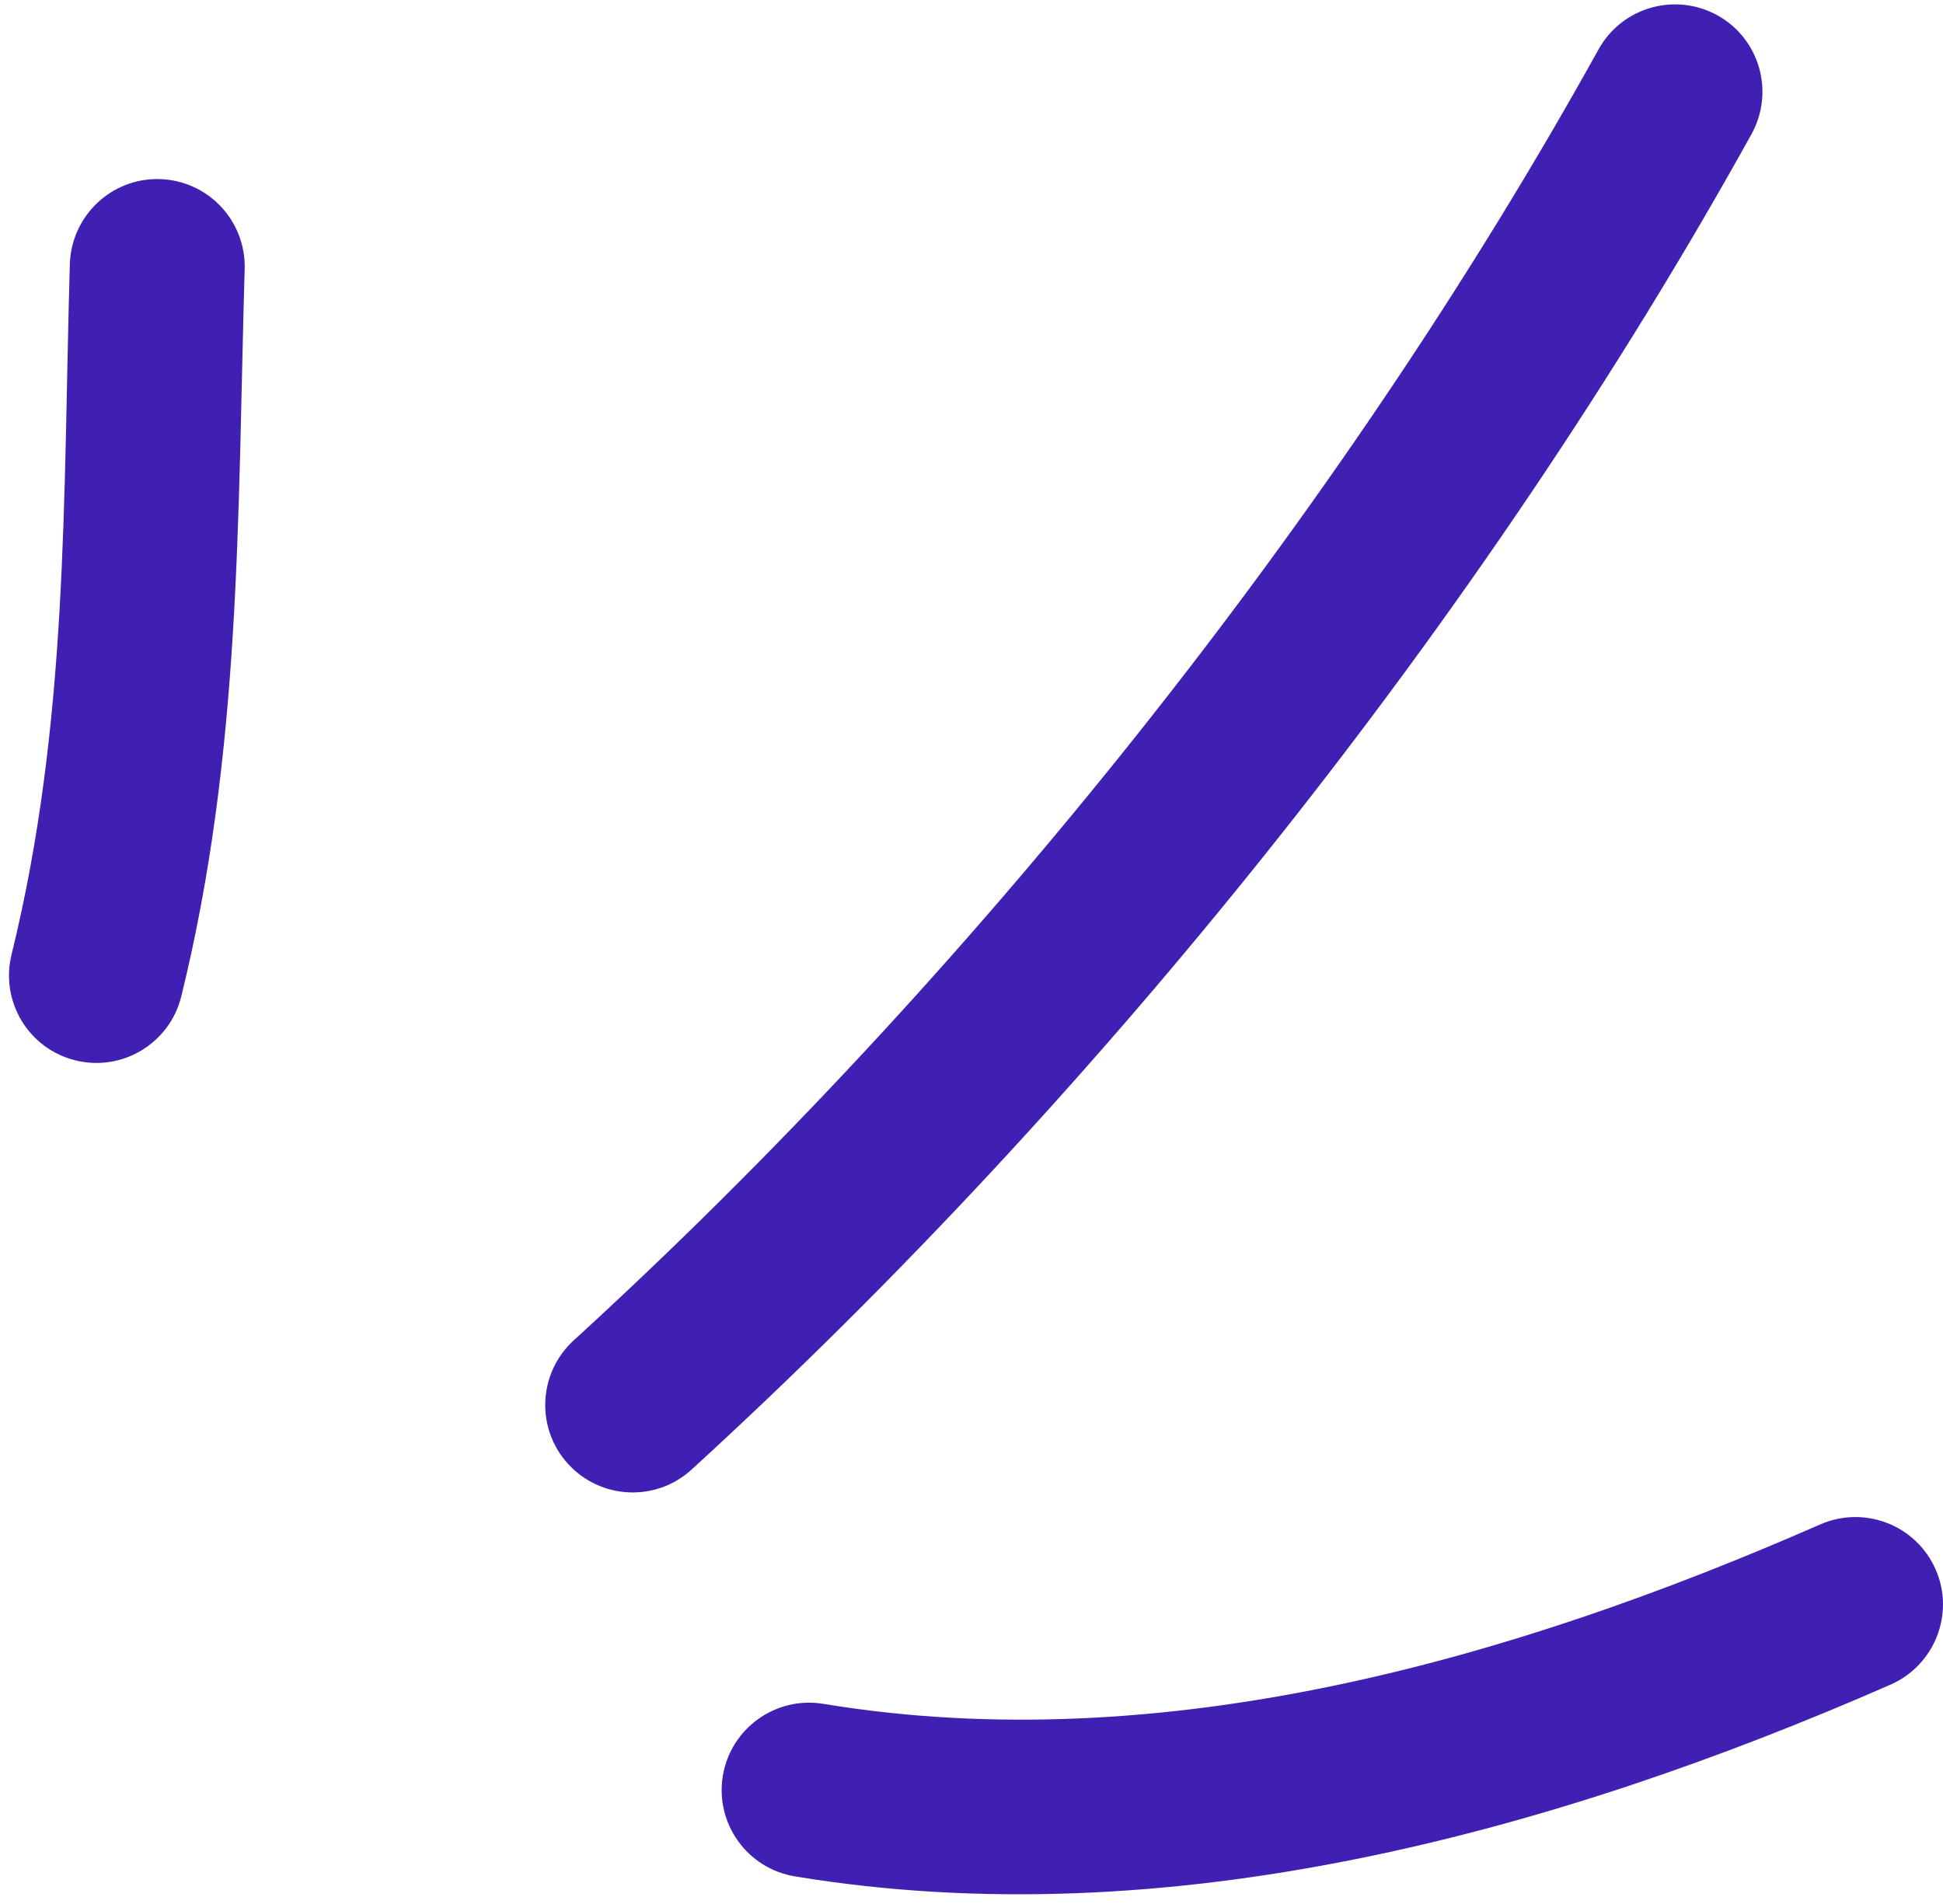
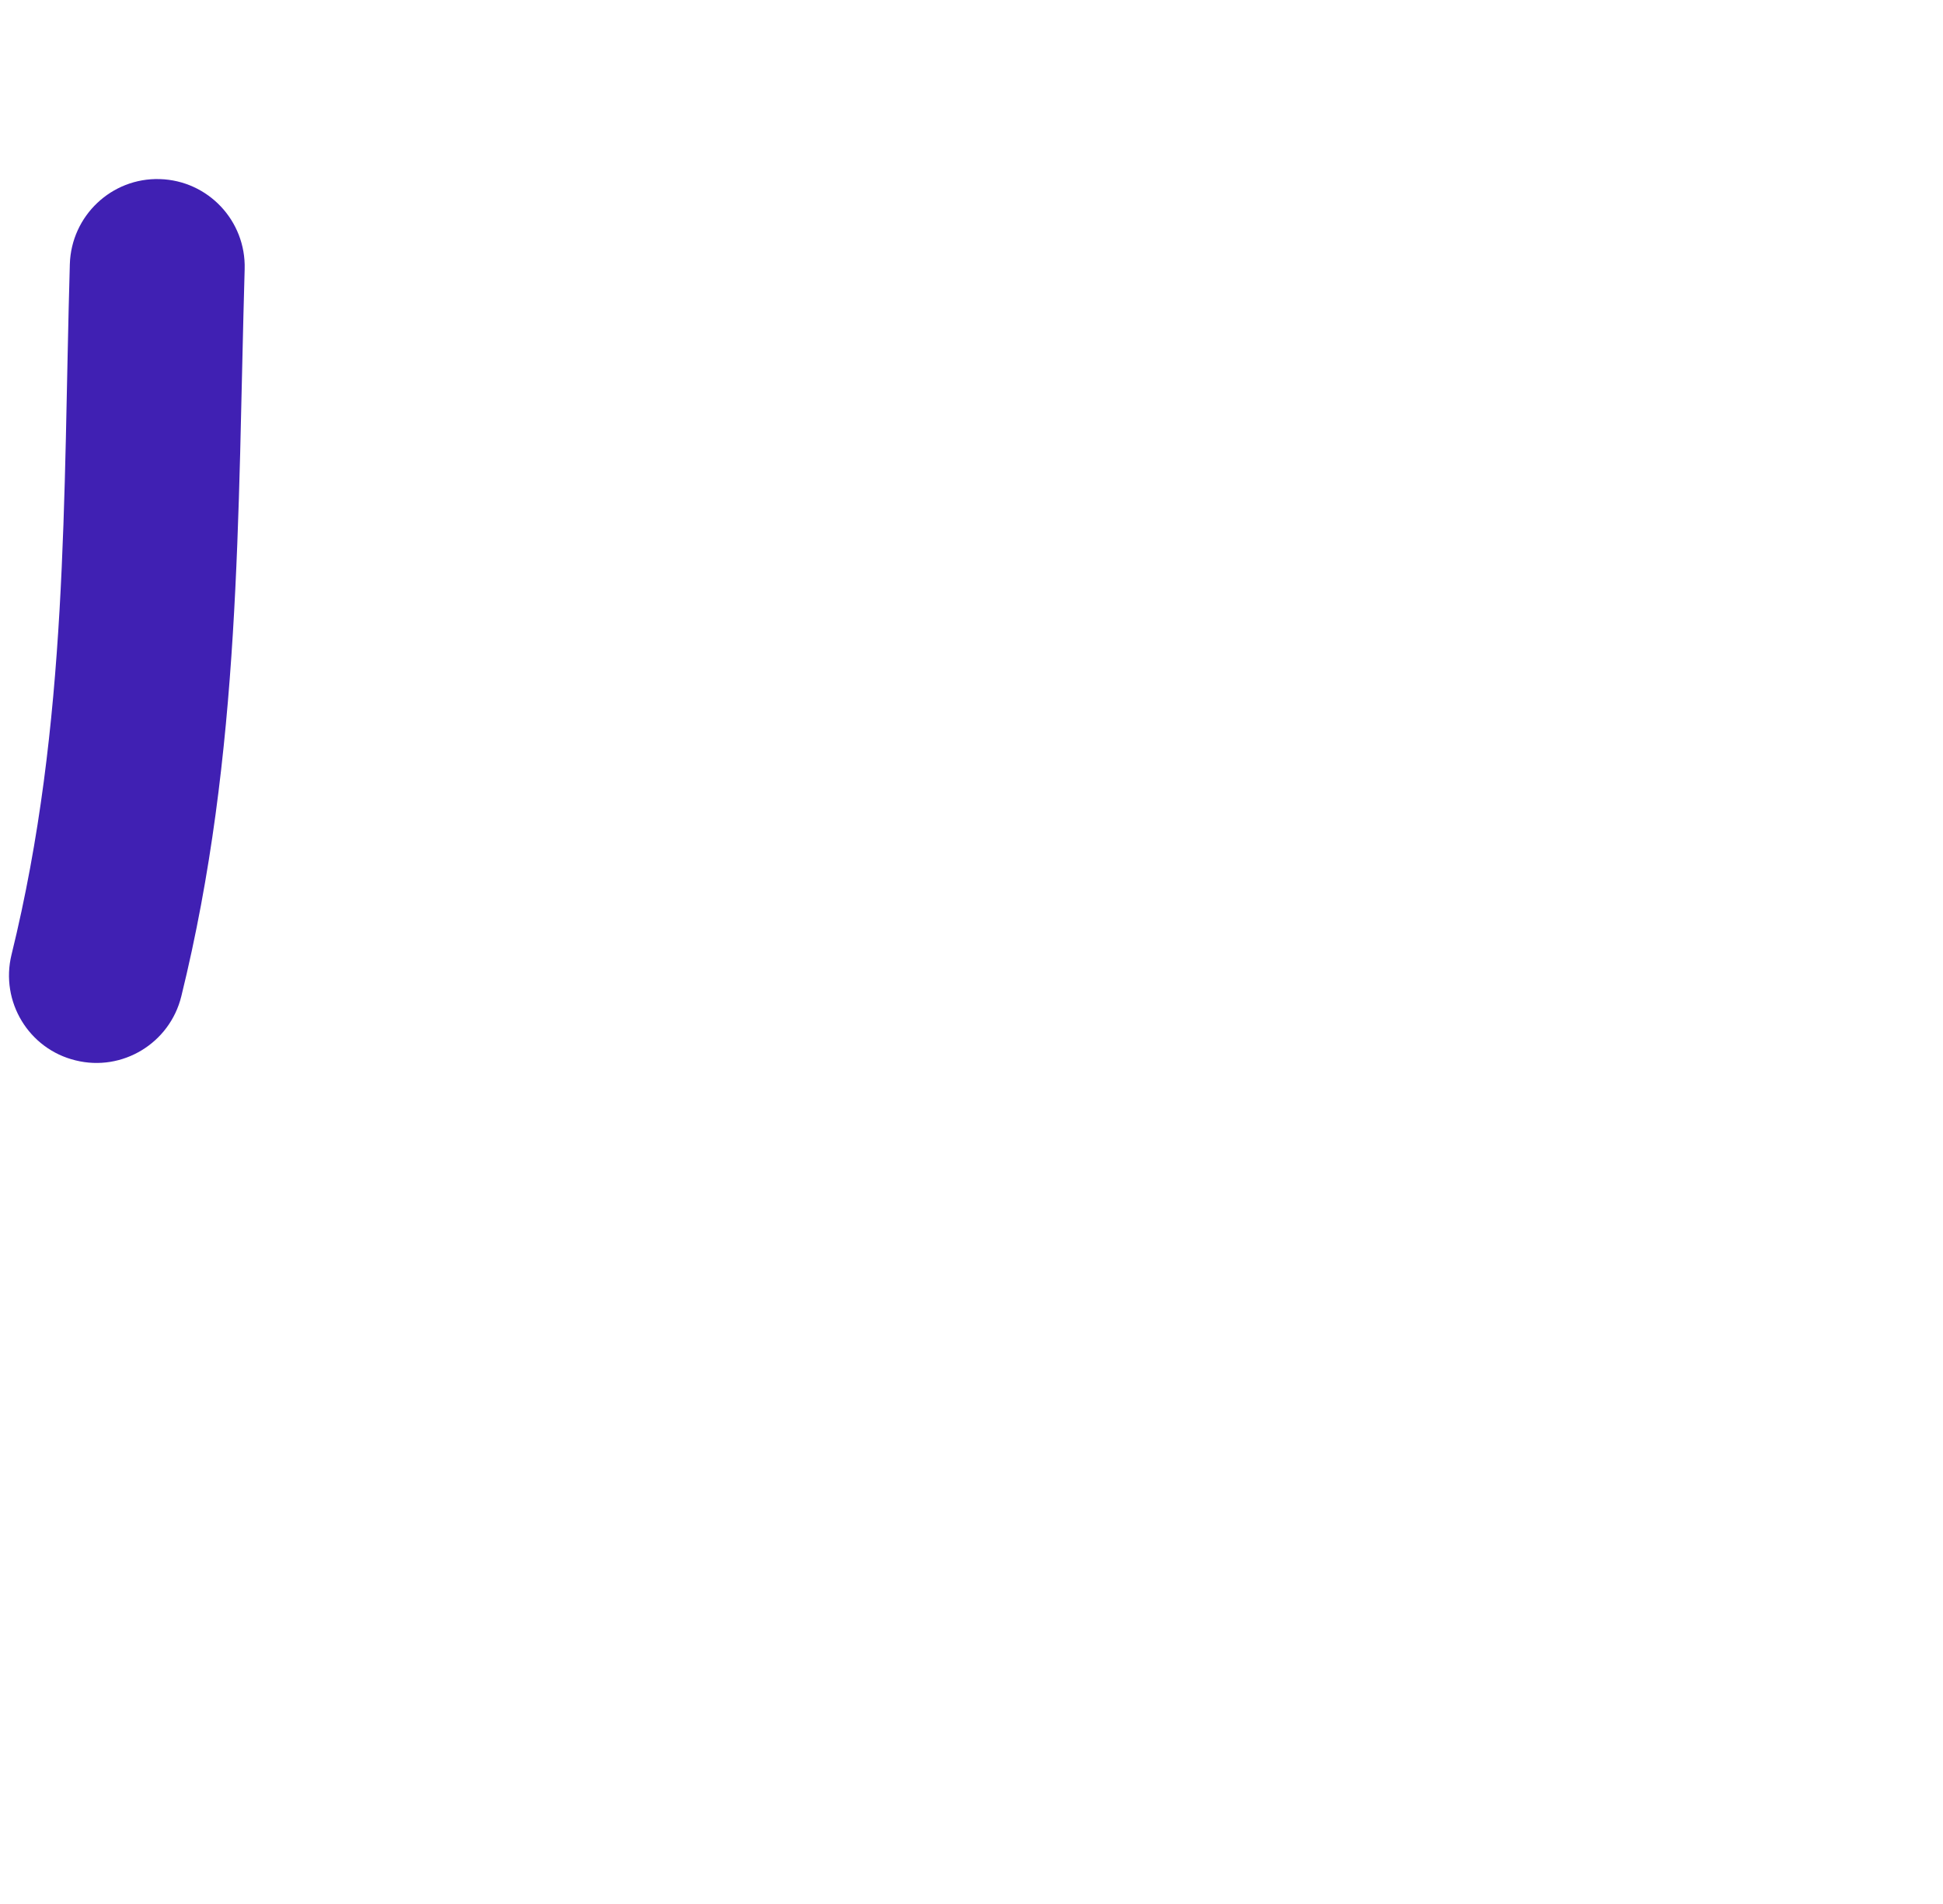
<svg xmlns="http://www.w3.org/2000/svg" width="50" height="49" viewBox="0 0 50 49" fill="none">
  <path fill-rule="evenodd" clip-rule="evenodd" d="M4.666 25.639C6.212 19.354 6.111 13.302 6.296 6.926C6.332 5.681 5.354 4.646 4.113 4.609C2.871 4.571 1.834 5.554 1.797 6.799C1.622 12.844 1.764 18.596 0.297 24.566C-0 25.774 0.738 26.996 1.944 27.289C3.15 27.589 4.37 26.846 4.666 25.639Z" fill="#4020B3" />
-   <path fill-rule="evenodd" clip-rule="evenodd" d="M17.798 37.819C28.285 28.234 38.165 15.904 45.071 3.454C45.673 2.366 45.281 0.994 44.195 0.394C43.109 -0.206 41.738 0.184 41.136 1.271C34.458 13.309 24.902 25.234 14.762 34.496C13.845 35.337 13.782 36.761 14.62 37.676C15.457 38.592 16.881 38.659 17.798 37.819Z" fill="#4020B3" />
-   <path fill-rule="evenodd" clip-rule="evenodd" d="M20.454 48.289C30.045 49.872 39.931 47.172 48.652 43.354C49.789 42.852 50.309 41.524 49.811 40.392C49.313 39.252 47.985 38.734 46.847 39.229C38.905 42.709 29.922 45.289 21.187 43.849C19.961 43.647 18.802 44.479 18.601 45.702C18.398 46.924 19.229 48.087 20.454 48.289Z" fill="#4020B3" />
</svg>